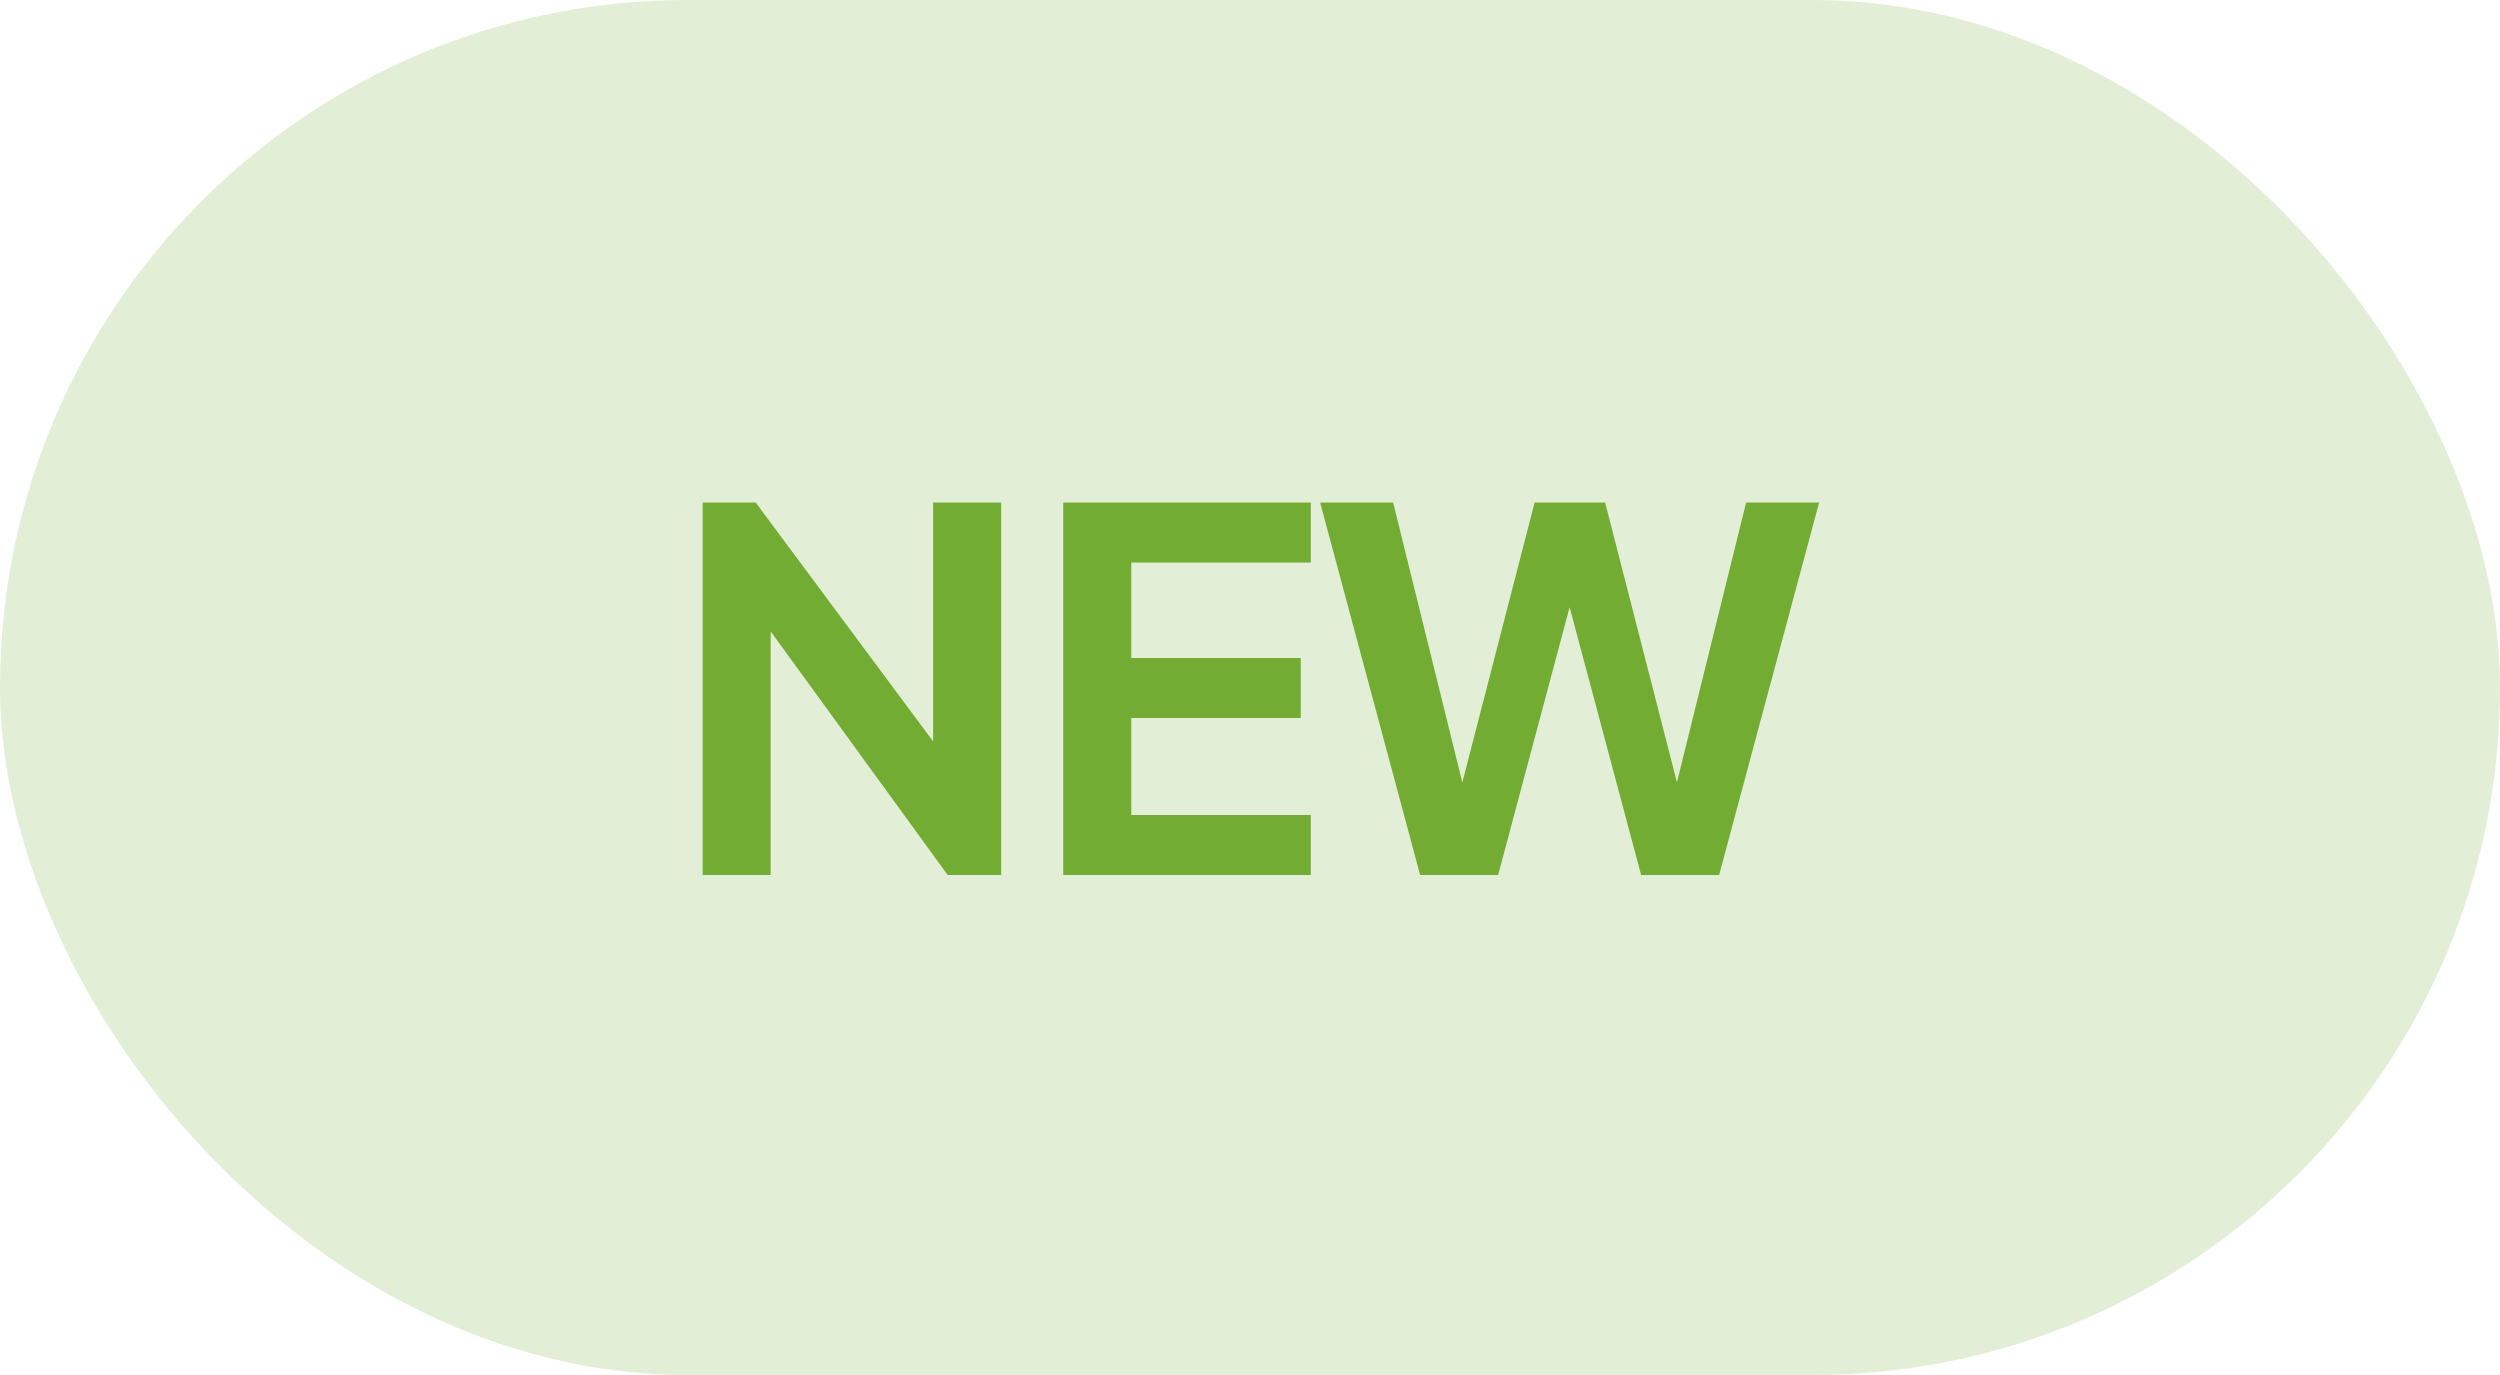
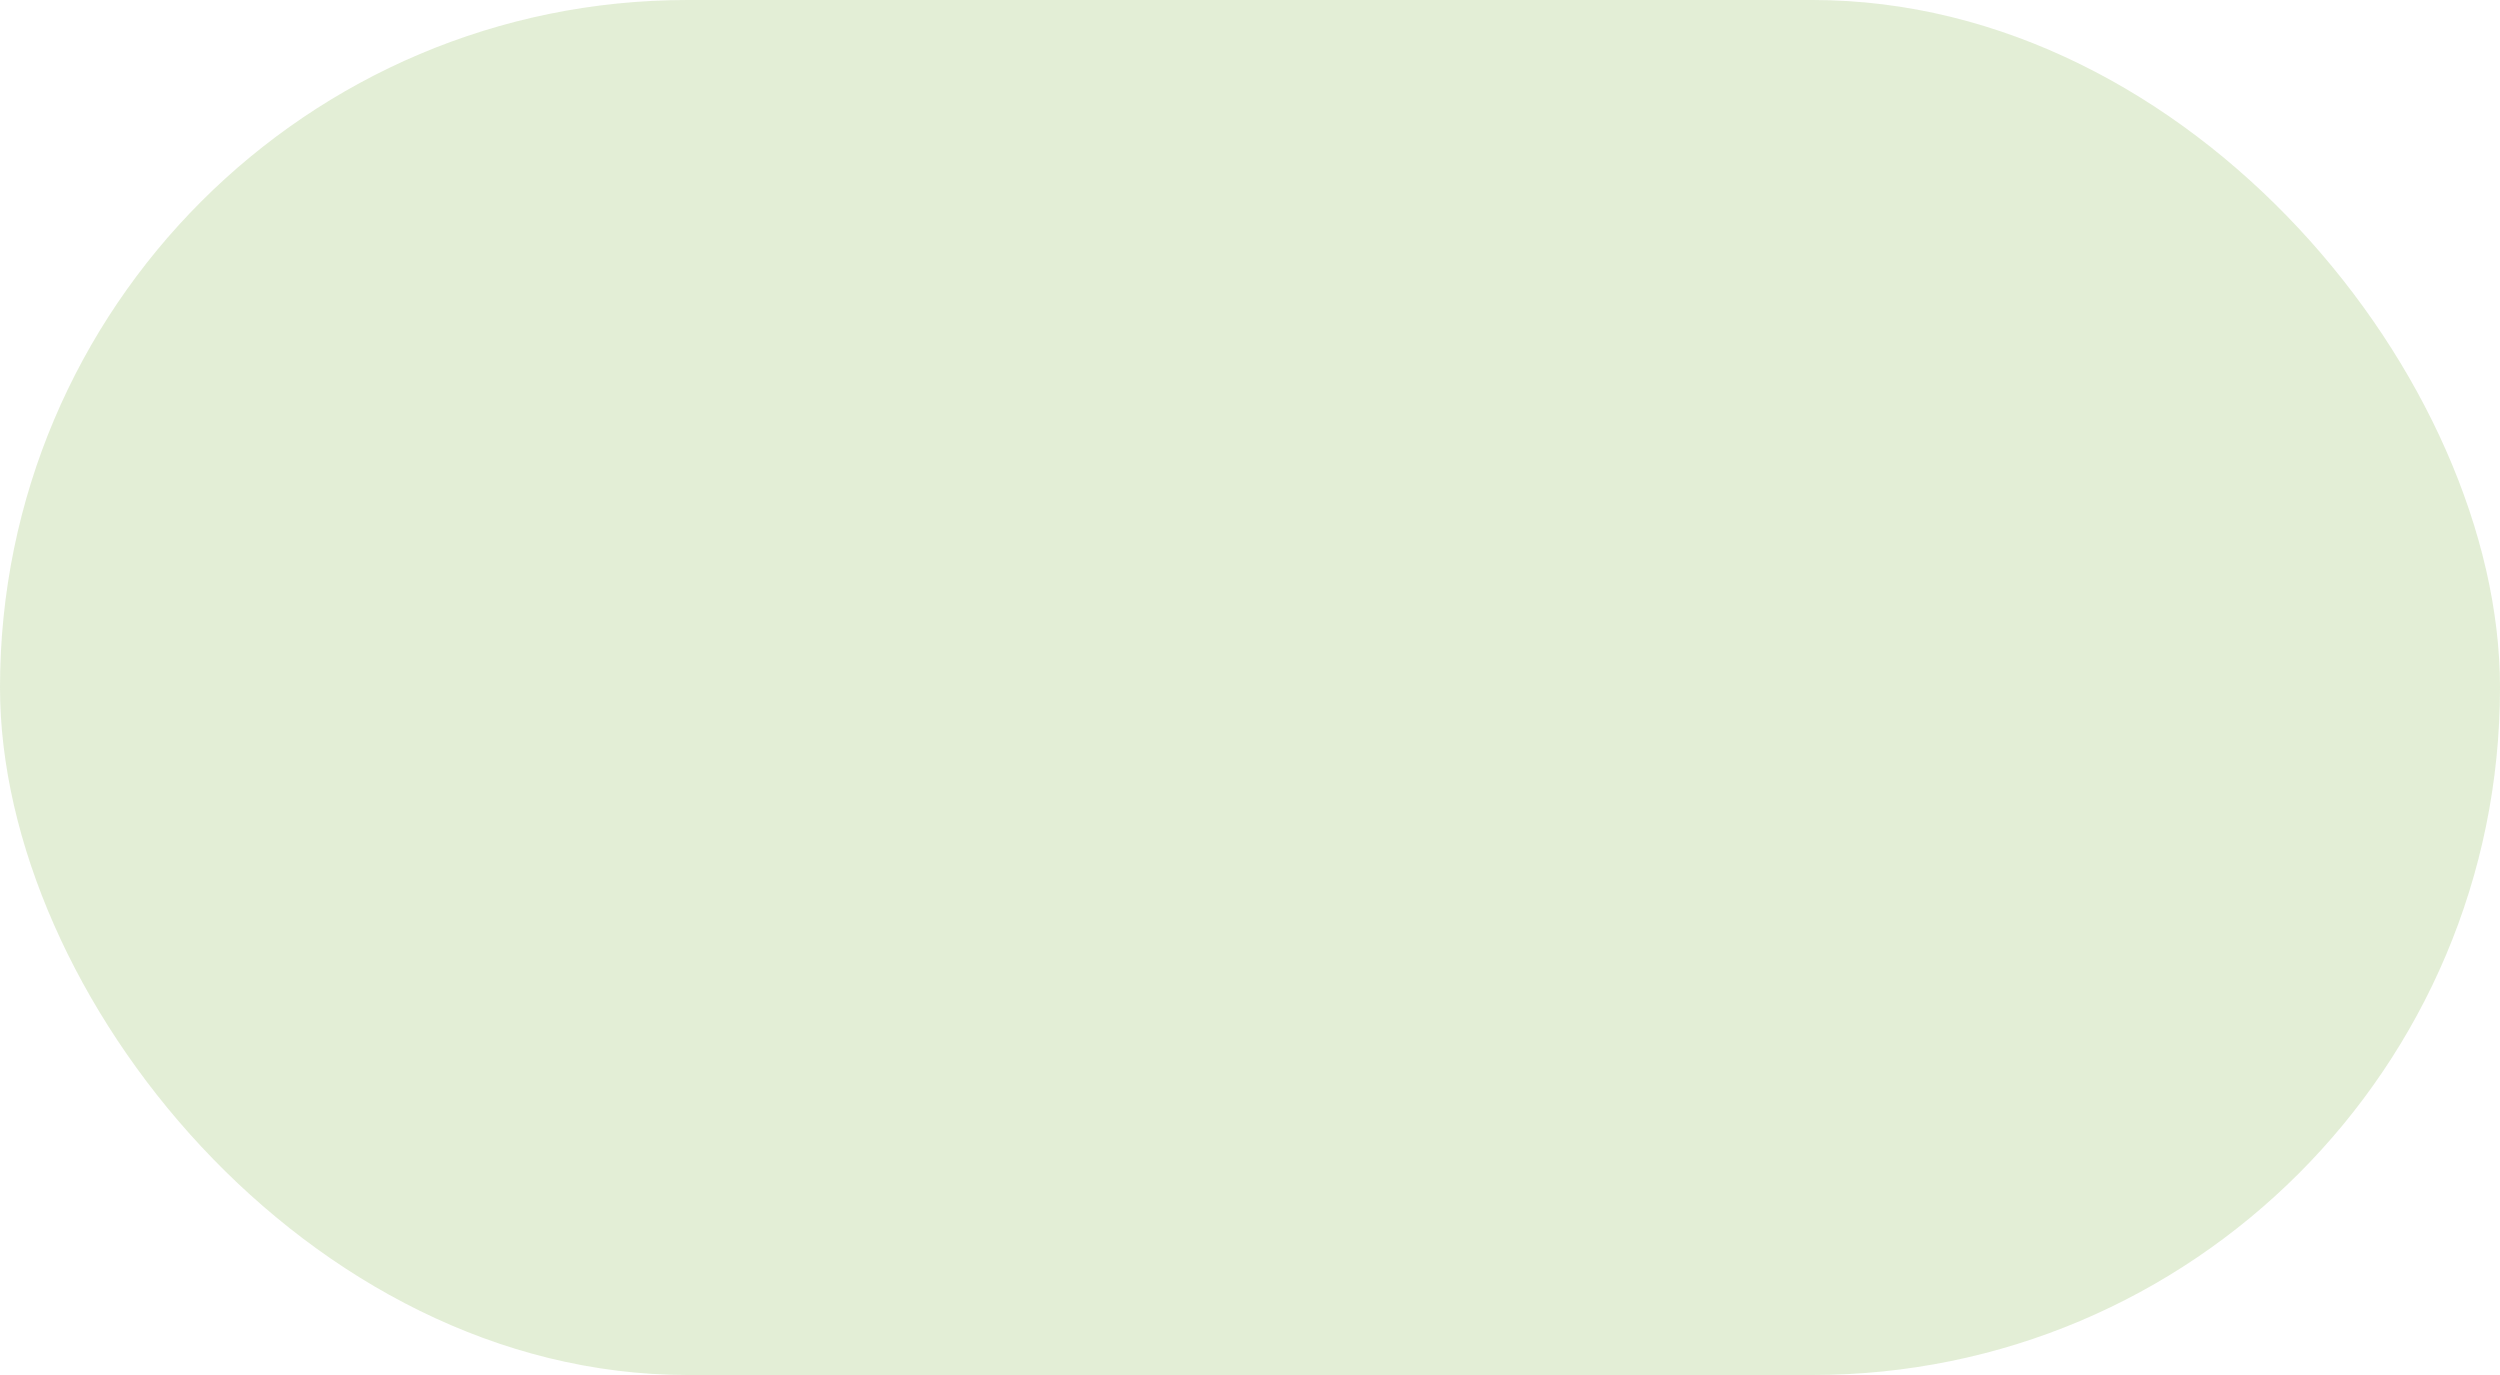
<svg xmlns="http://www.w3.org/2000/svg" width="60" height="33" viewBox="0 0 60 33" fill="none">
  <rect width="60" height="33" rx="16.5" fill="#73AC32" fill-opacity="0.2" />
-   <path d="M16.864 21V12.06H18.136L23.056 18.684L22.396 18.816V12.06H24.028V21H22.744L17.896 14.328L18.496 14.196V21H16.864ZM25.518 21V12.06H31.459V13.5H27.151V15.792H31.218V17.232H27.151V19.56H31.459V21H25.518ZM34.083 21L31.683 12.06H33.435L35.319 19.68H34.863L36.831 12.06H38.523L40.479 19.68H40.023L41.907 12.06H43.659L41.259 21H39.387L37.407 13.584H37.935L35.955 21H34.083Z" fill="#73AC32" />
</svg>